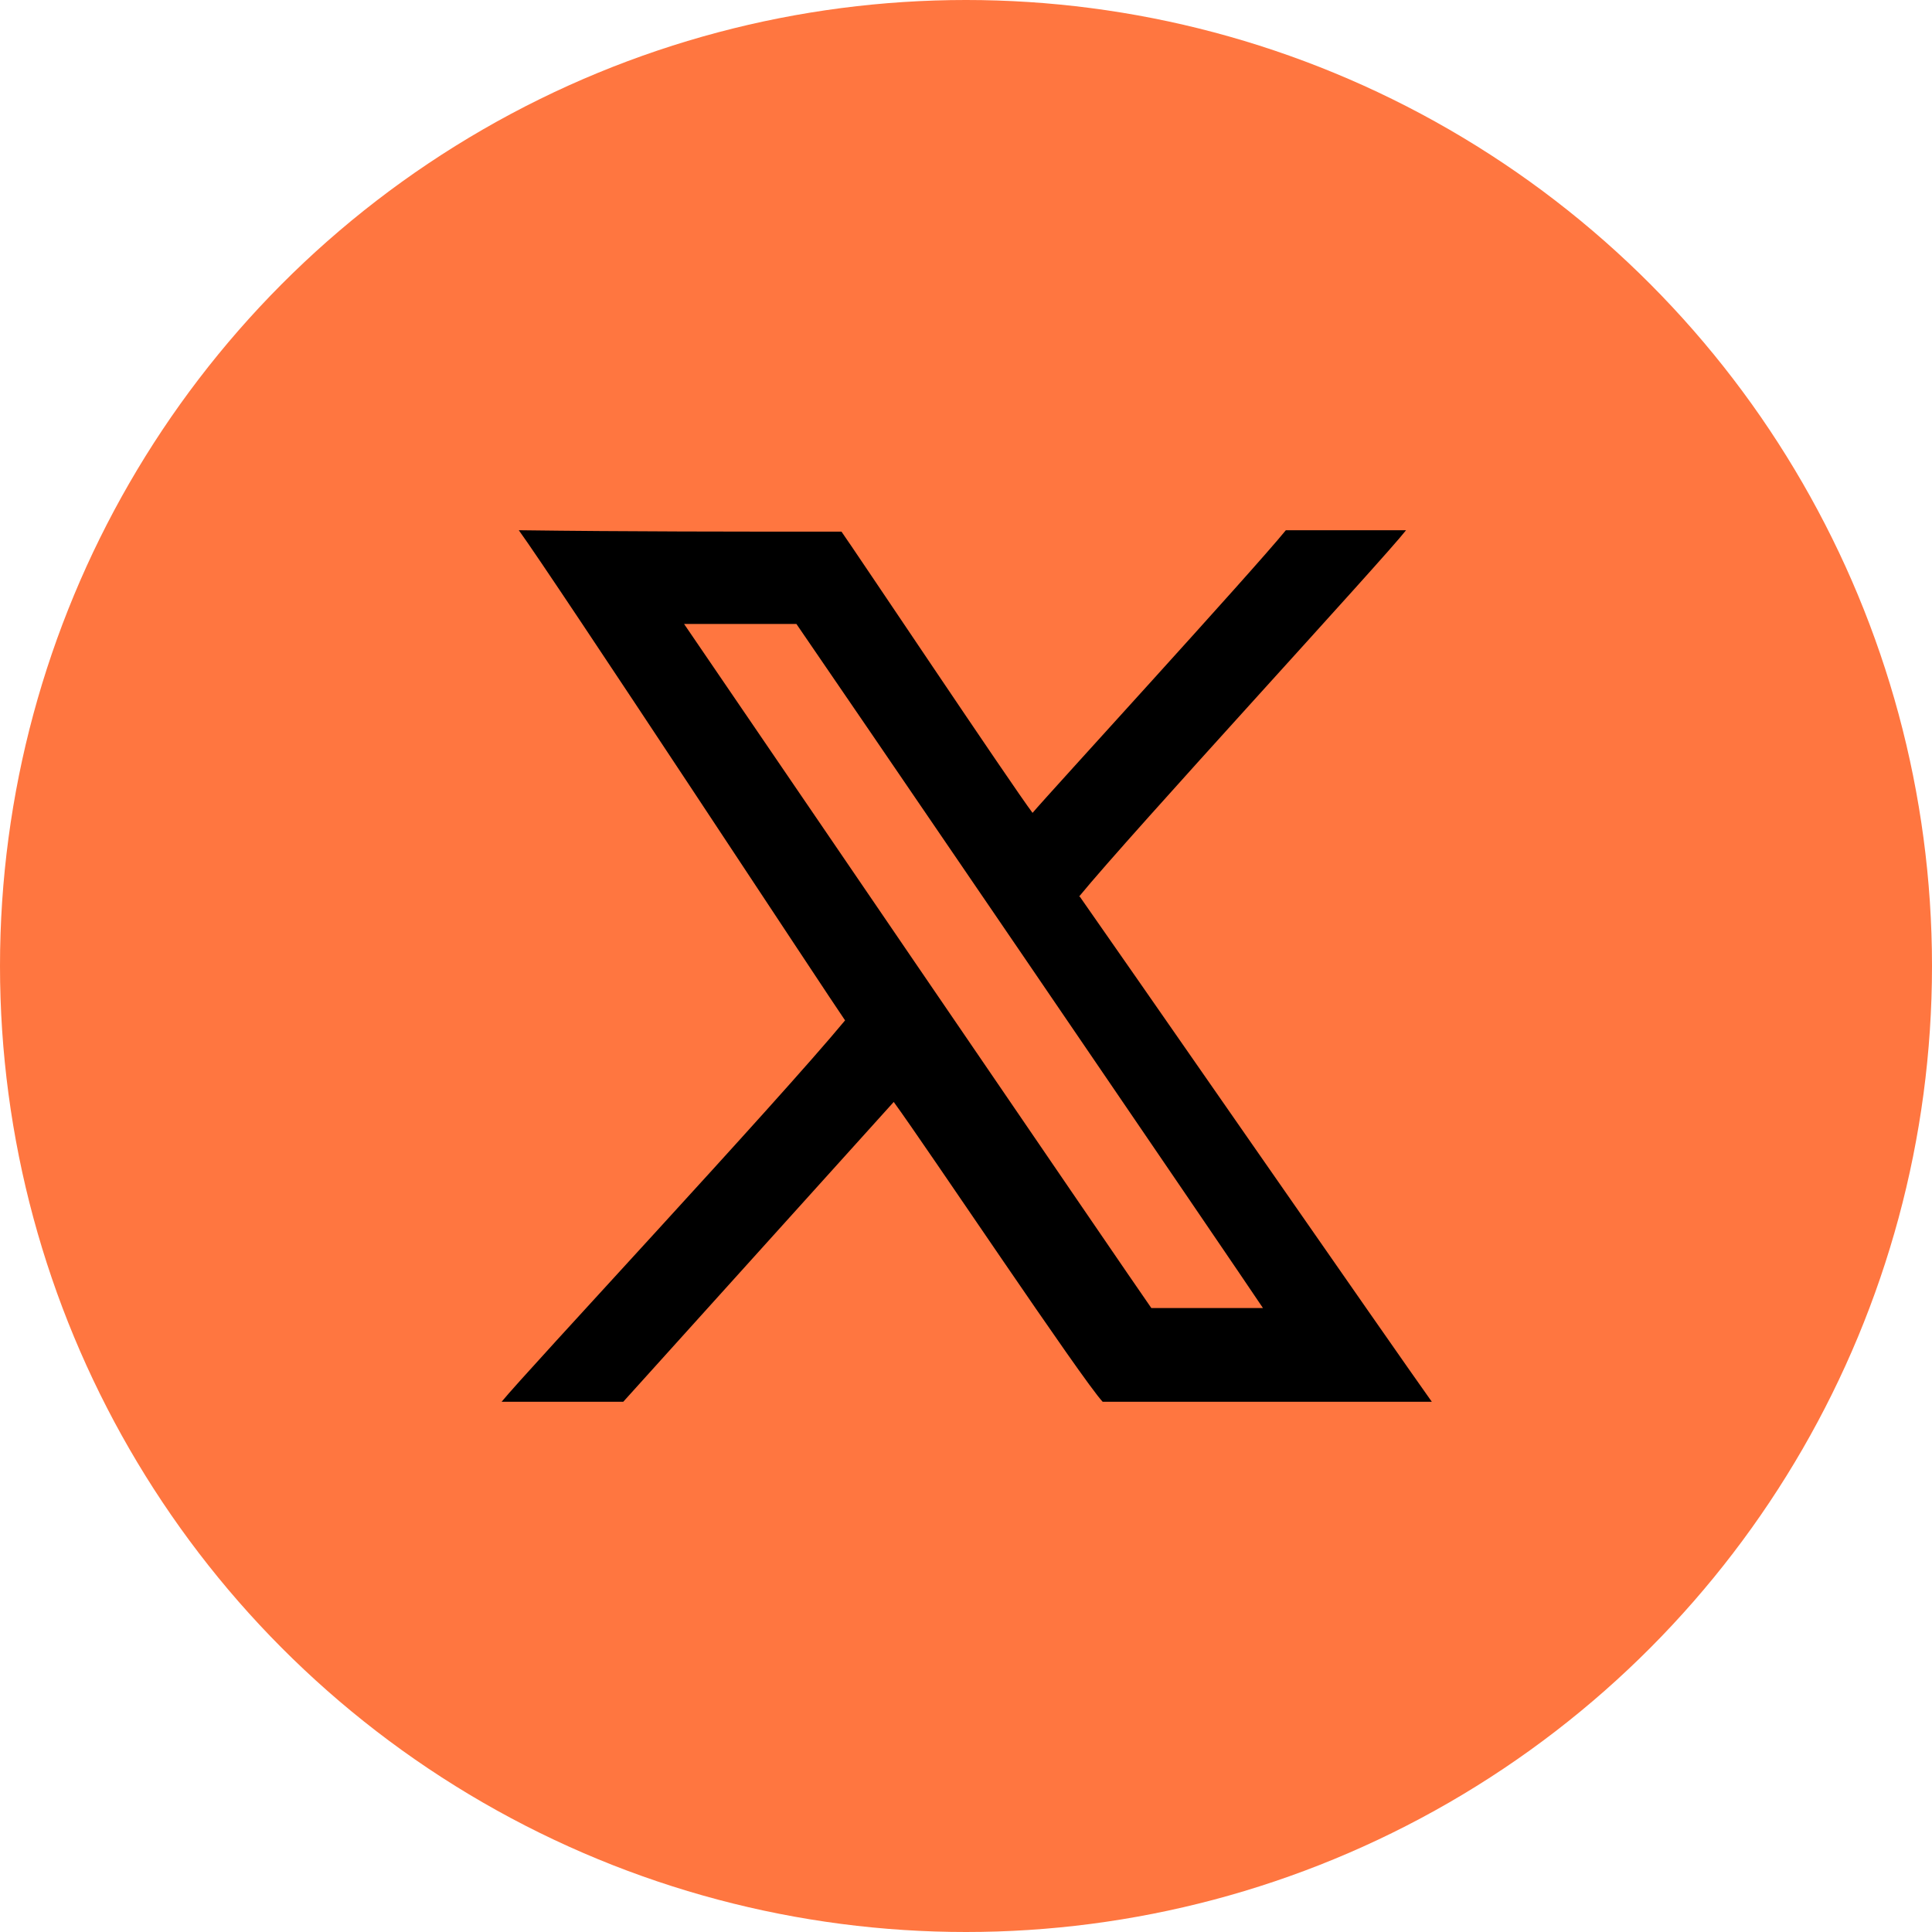
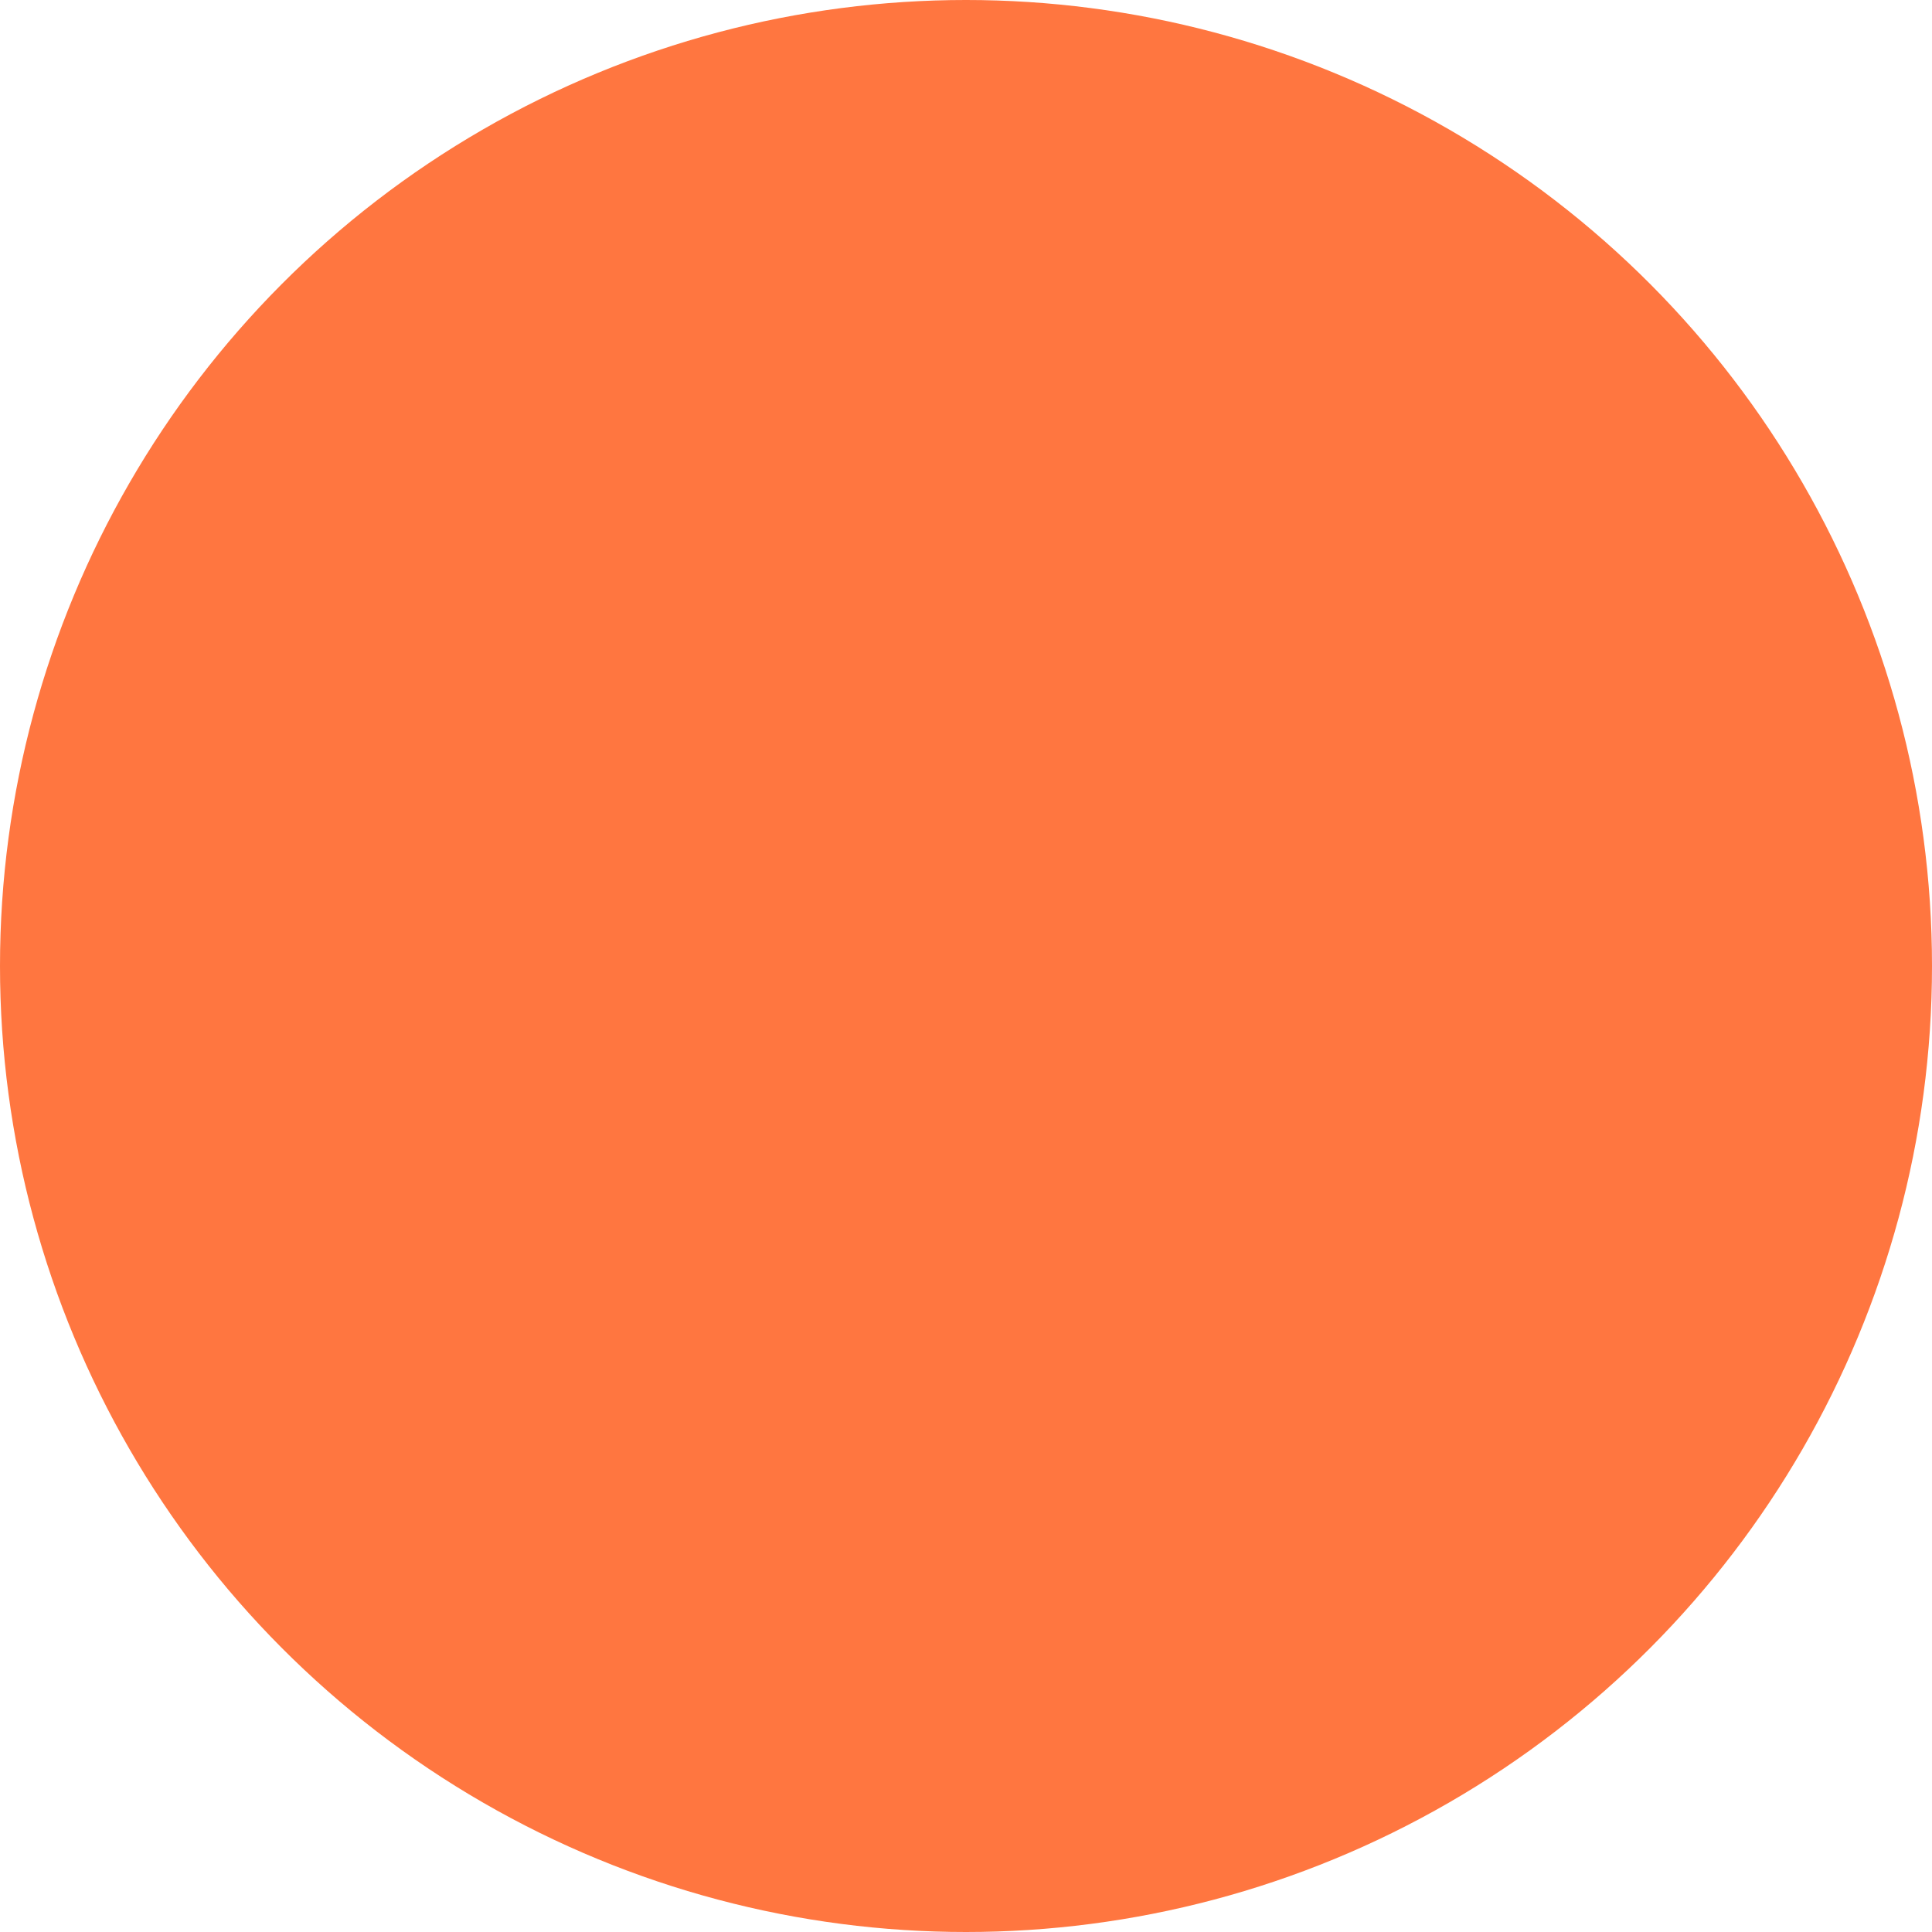
<svg xmlns="http://www.w3.org/2000/svg" version="1.1" viewBox="0 0 27 27">
  <defs>
    <style>
      .st0 {
        fill-rule: evenodd;
      }

      .st1 {
        fill: #ff7640;
      }
    </style>
  </defs>
  <g id="Layer_1">
    <circle class="st1" cx="13.5" cy="13.5" r="13.5" />
  </g>
  <g id="Layer_4">
-     <path class="st0" d="M16.09,18.28c-.2-.28-6.45-9.44-6.53-9.56.07,0,1.49,0,1.57,0,.1.14,6.27,9.18,6.52,9.56h-1.56ZM15.08,12.53c.72-.88,4.26-4.72,4.57-5.12h-1.68c-.48.59-3.33,3.7-3.54,3.95-.28-.37-2.54-3.75-2.67-3.93-1.48,0-3,0-4.51-.02.46.63,4.39,6.61,4.56,6.85-.96,1.16-4.45,4.9-4.8,5.33h1.7l3.78-4.19c.46.63,2.63,3.88,2.92,4.19.31,0,4.5,0,4.6,0-.41-.57-4.65-6.68-4.92-7.06h0Z" />
-   </g>
+     </g>
</svg>